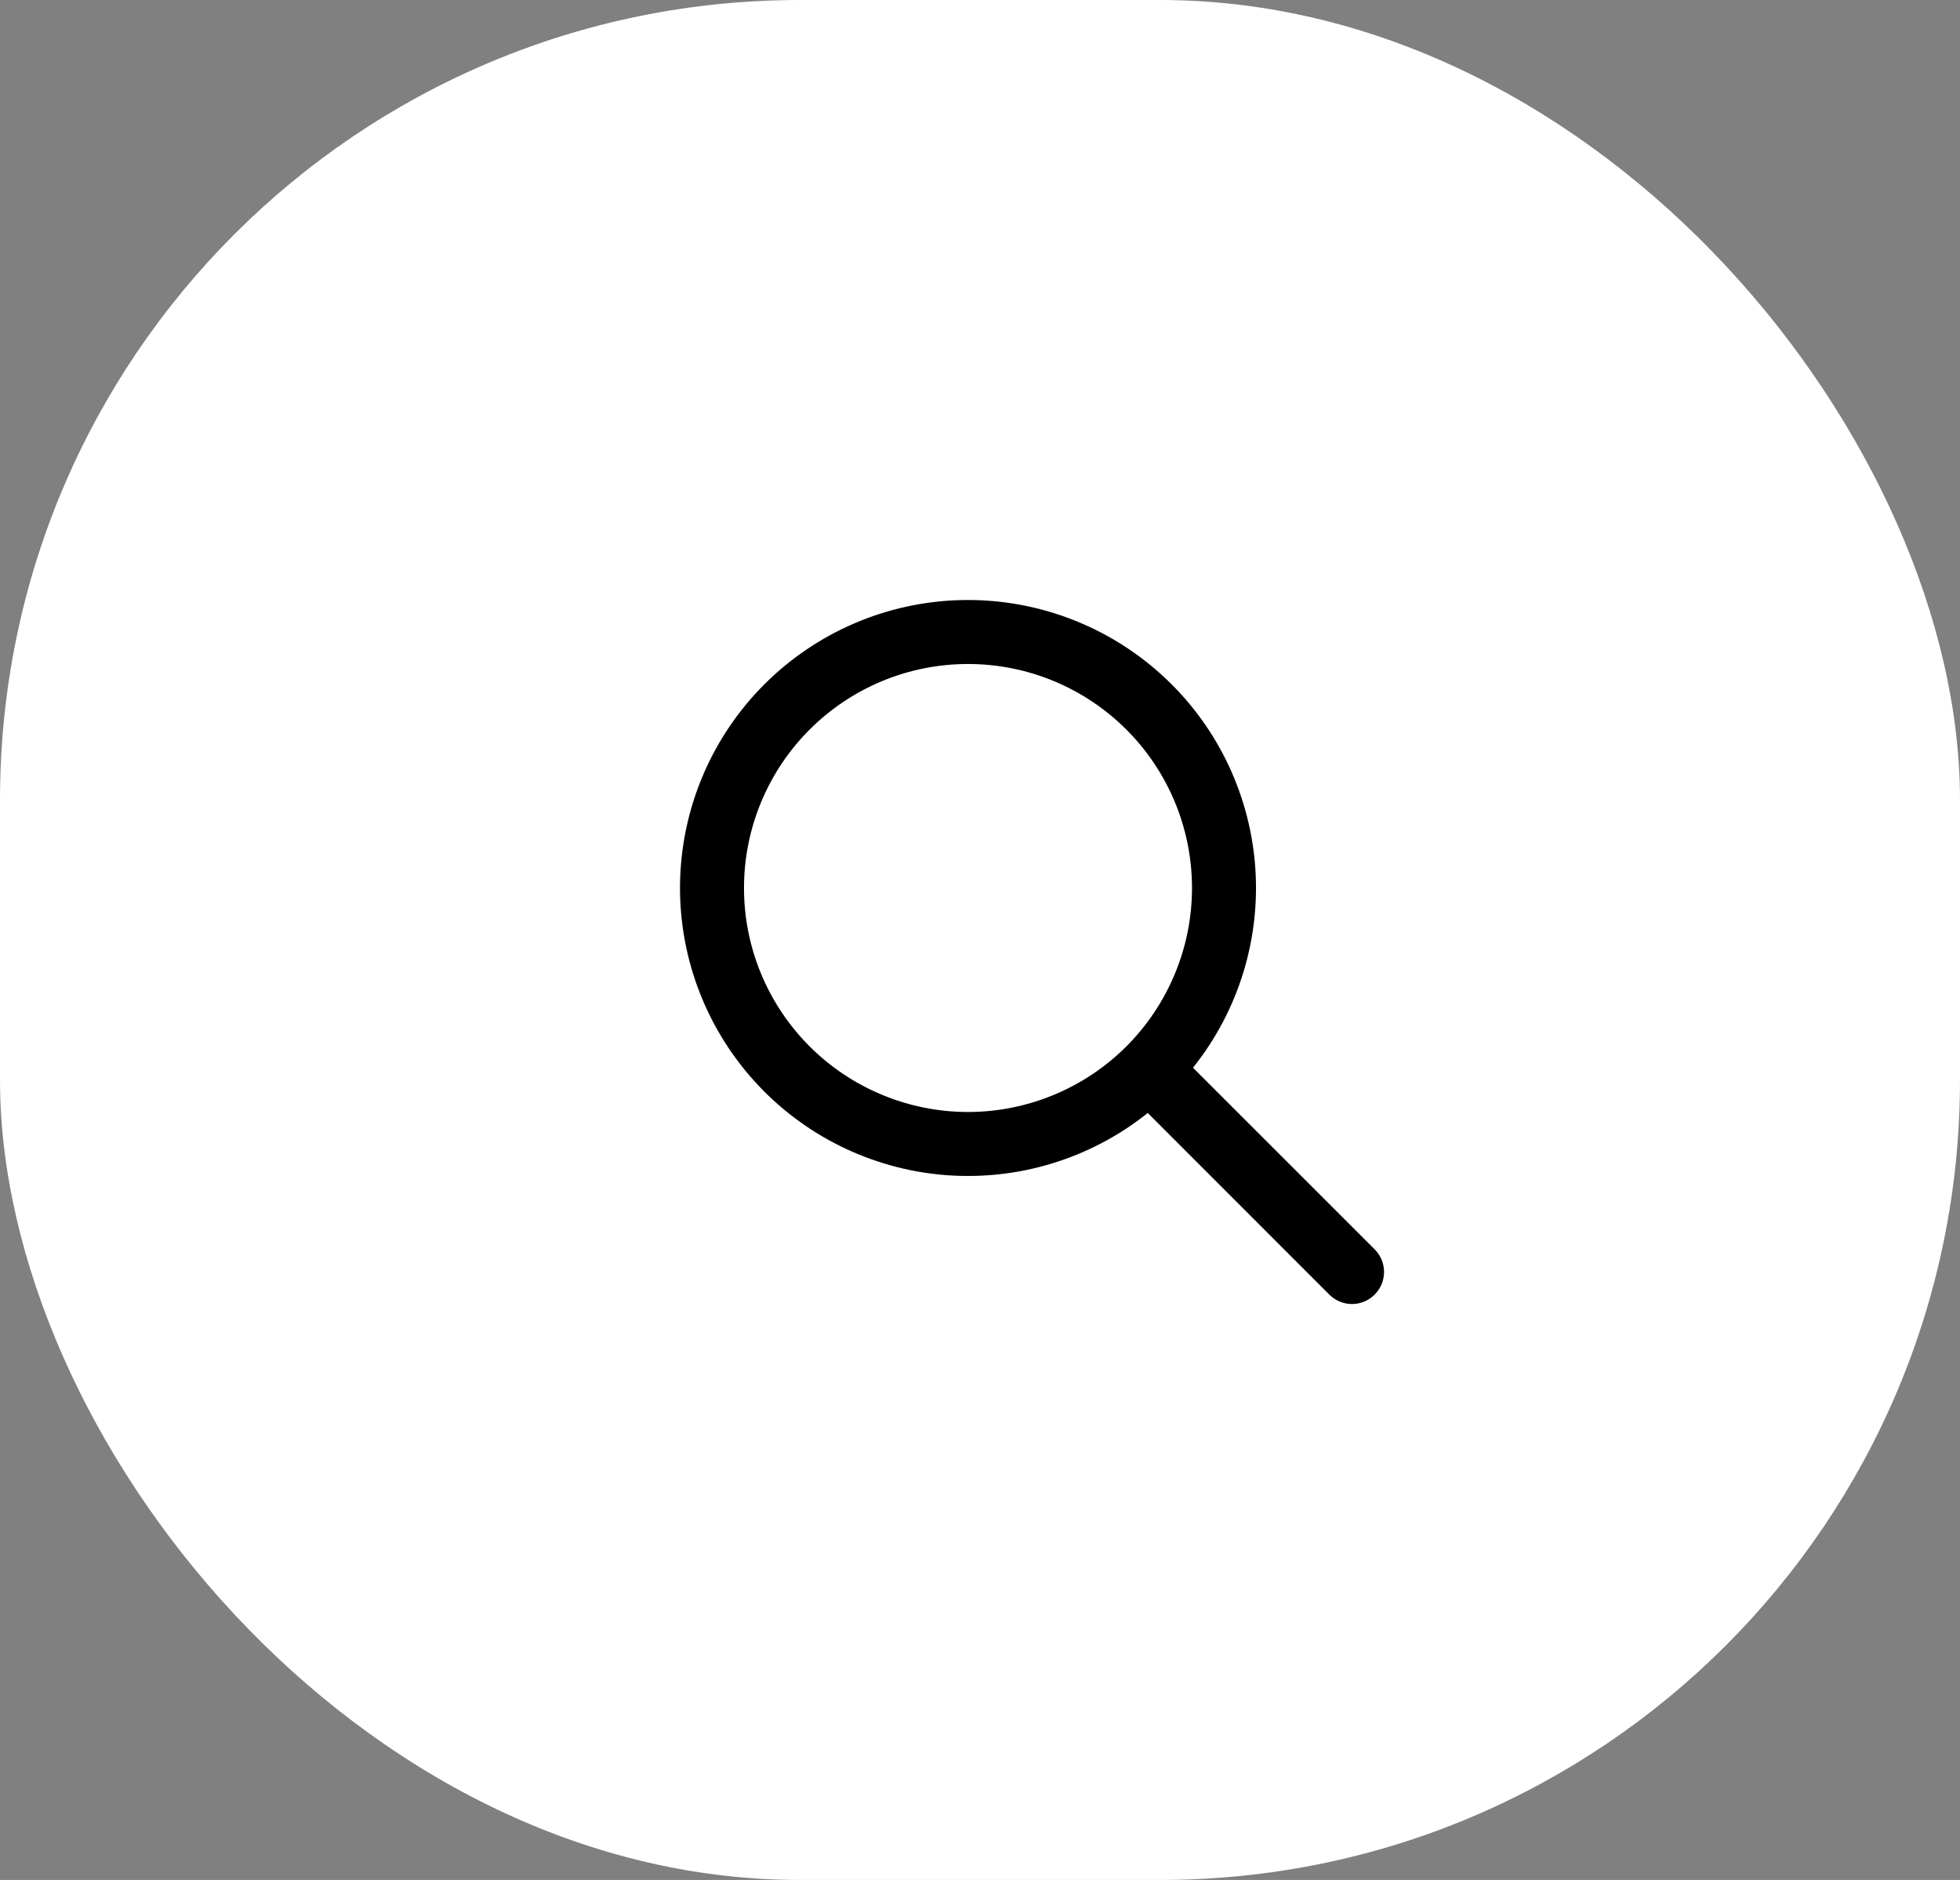
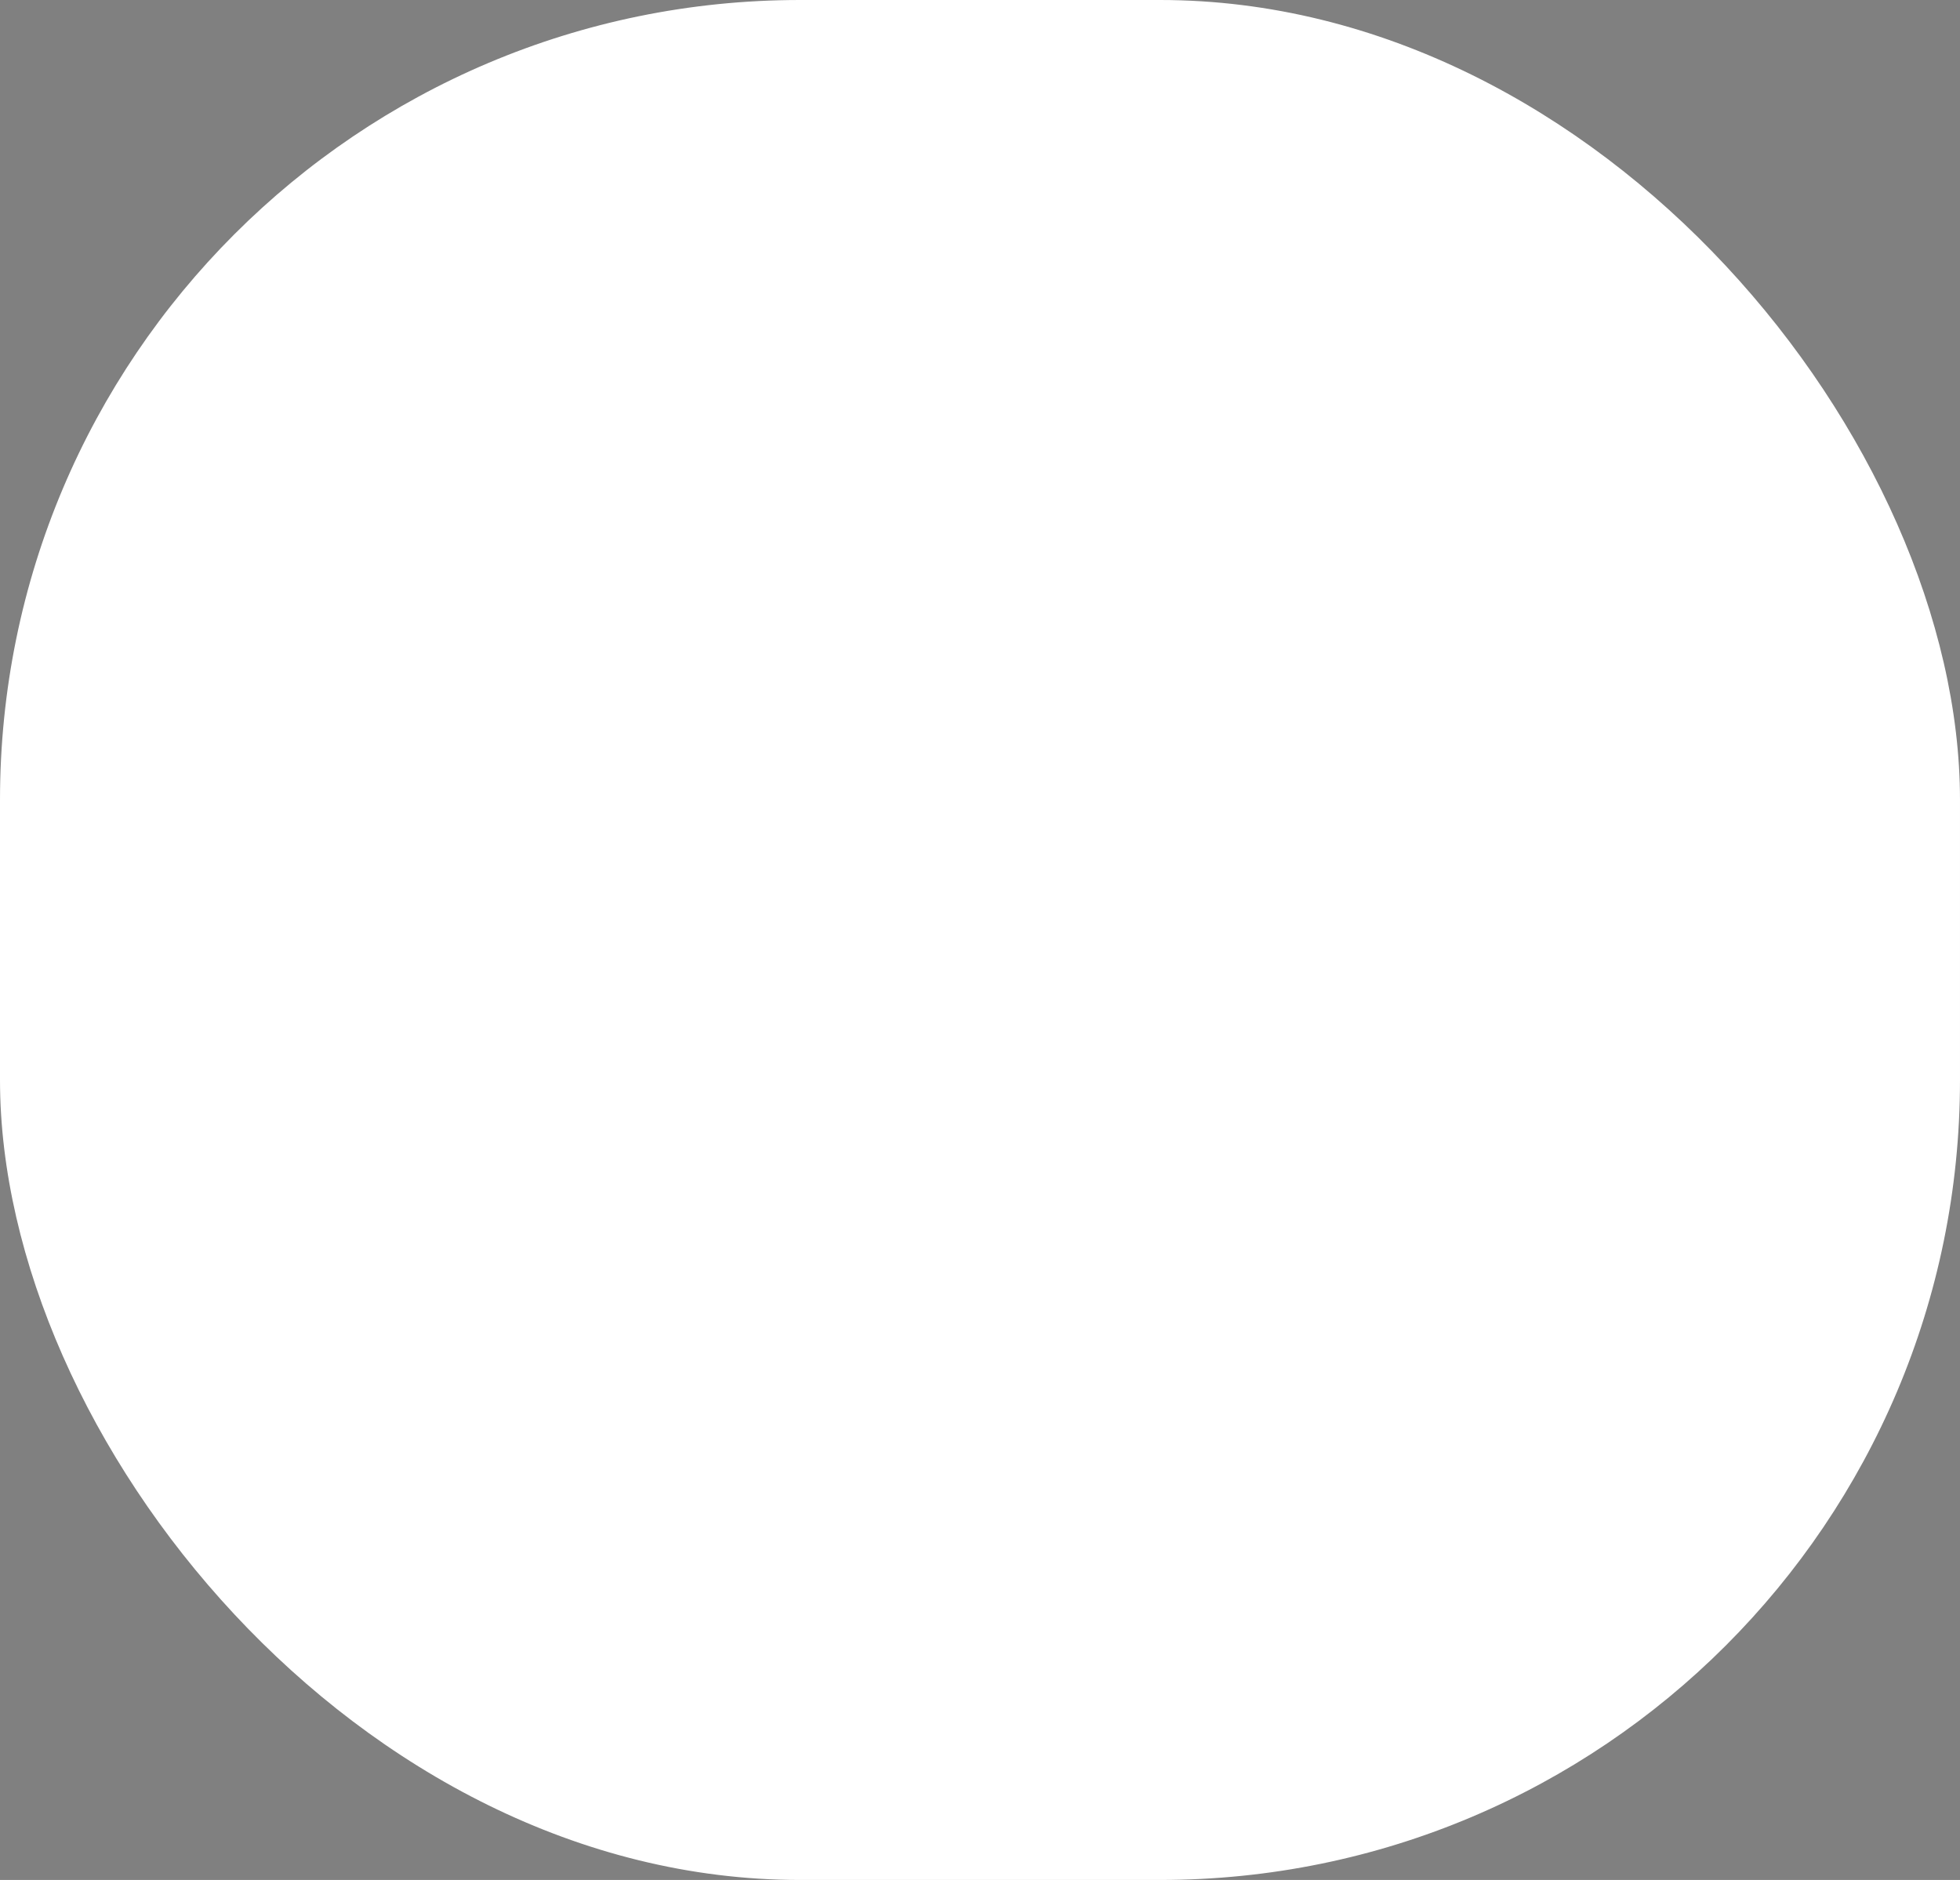
<svg xmlns="http://www.w3.org/2000/svg" width="49" height="47" viewBox="0 0 49 47" fill="none">
  <rect x="0" y="0" width="49" height="47" fill="#808080" stroke="none" />
  <rect width="49" height="47" rx="20" fill="white" />
-   <path fill-rule="evenodd" clip-rule="evenodd" d="M29.8 22.2C29.8 22.935 29.655 23.663 29.373 24.343C29.092 25.022 28.68 25.639 28.16 26.16C27.639 26.68 27.022 27.092 26.343 27.373C25.663 27.655 24.935 27.8 24.2 27.8C23.464 27.8 22.736 27.655 22.057 27.373C21.377 27.092 20.76 26.68 20.24 26.16C19.72 25.639 19.307 25.022 19.026 24.343C18.744 23.663 18.6 22.935 18.6 22.2C18.6 20.714 19.19 19.29 20.24 18.24C21.29 17.19 22.714 16.6 24.2 16.6C25.685 16.6 27.109 17.19 28.16 18.24C29.21 19.29 29.8 20.714 29.8 22.2ZM28.694 27.825C27.256 28.974 25.433 29.528 23.6 29.375C21.766 29.221 20.06 28.372 18.834 27C17.607 25.628 16.952 23.839 17.003 22C17.054 20.16 17.808 18.41 19.109 17.109C20.41 15.808 22.16 15.054 24 15.003C25.839 14.952 27.628 15.607 29 16.834C30.372 18.06 31.221 19.766 31.375 21.6C31.528 23.433 30.974 25.256 29.825 26.694L34.366 31.233C34.44 31.308 34.499 31.396 34.54 31.493C34.58 31.59 34.601 31.695 34.601 31.8C34.601 31.905 34.58 32.009 34.54 32.106C34.499 32.203 34.44 32.292 34.366 32.366C34.292 32.44 34.203 32.499 34.106 32.54C34.009 32.58 33.905 32.601 33.8 32.601C33.694 32.601 33.59 32.58 33.493 32.54C33.396 32.499 33.308 32.44 33.233 32.366L28.694 27.825Z" fill="black" />
</svg>